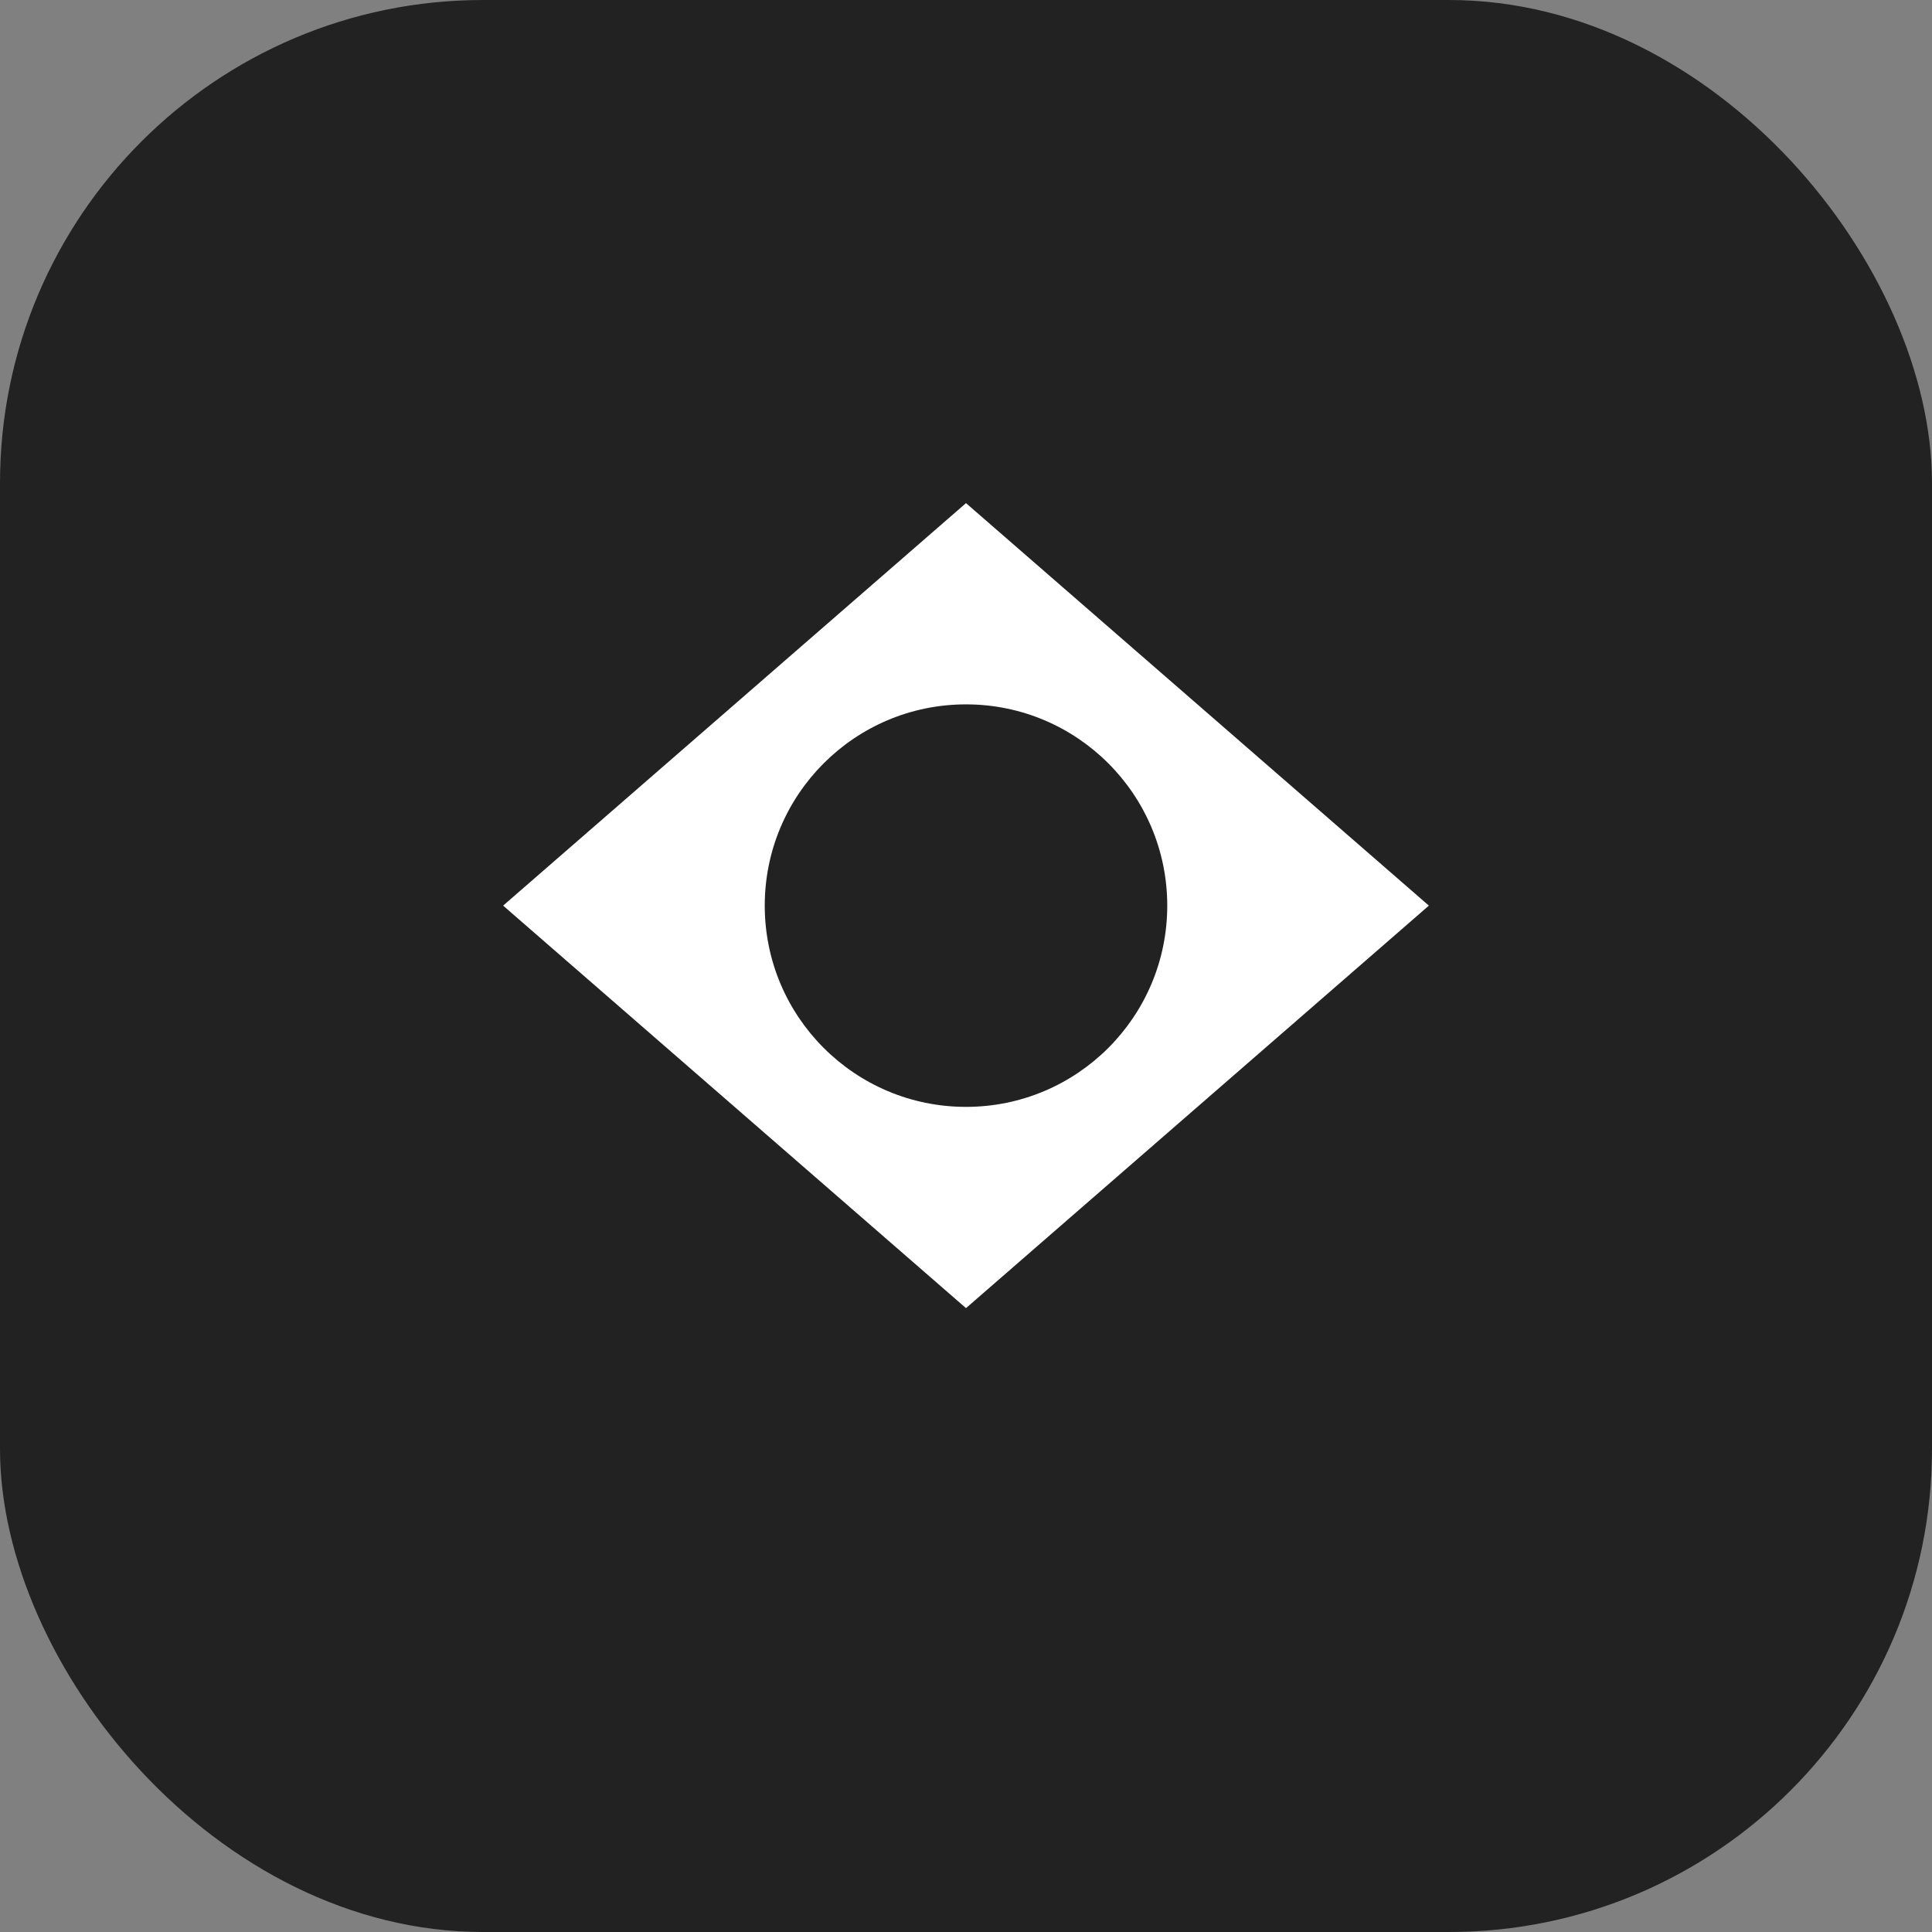
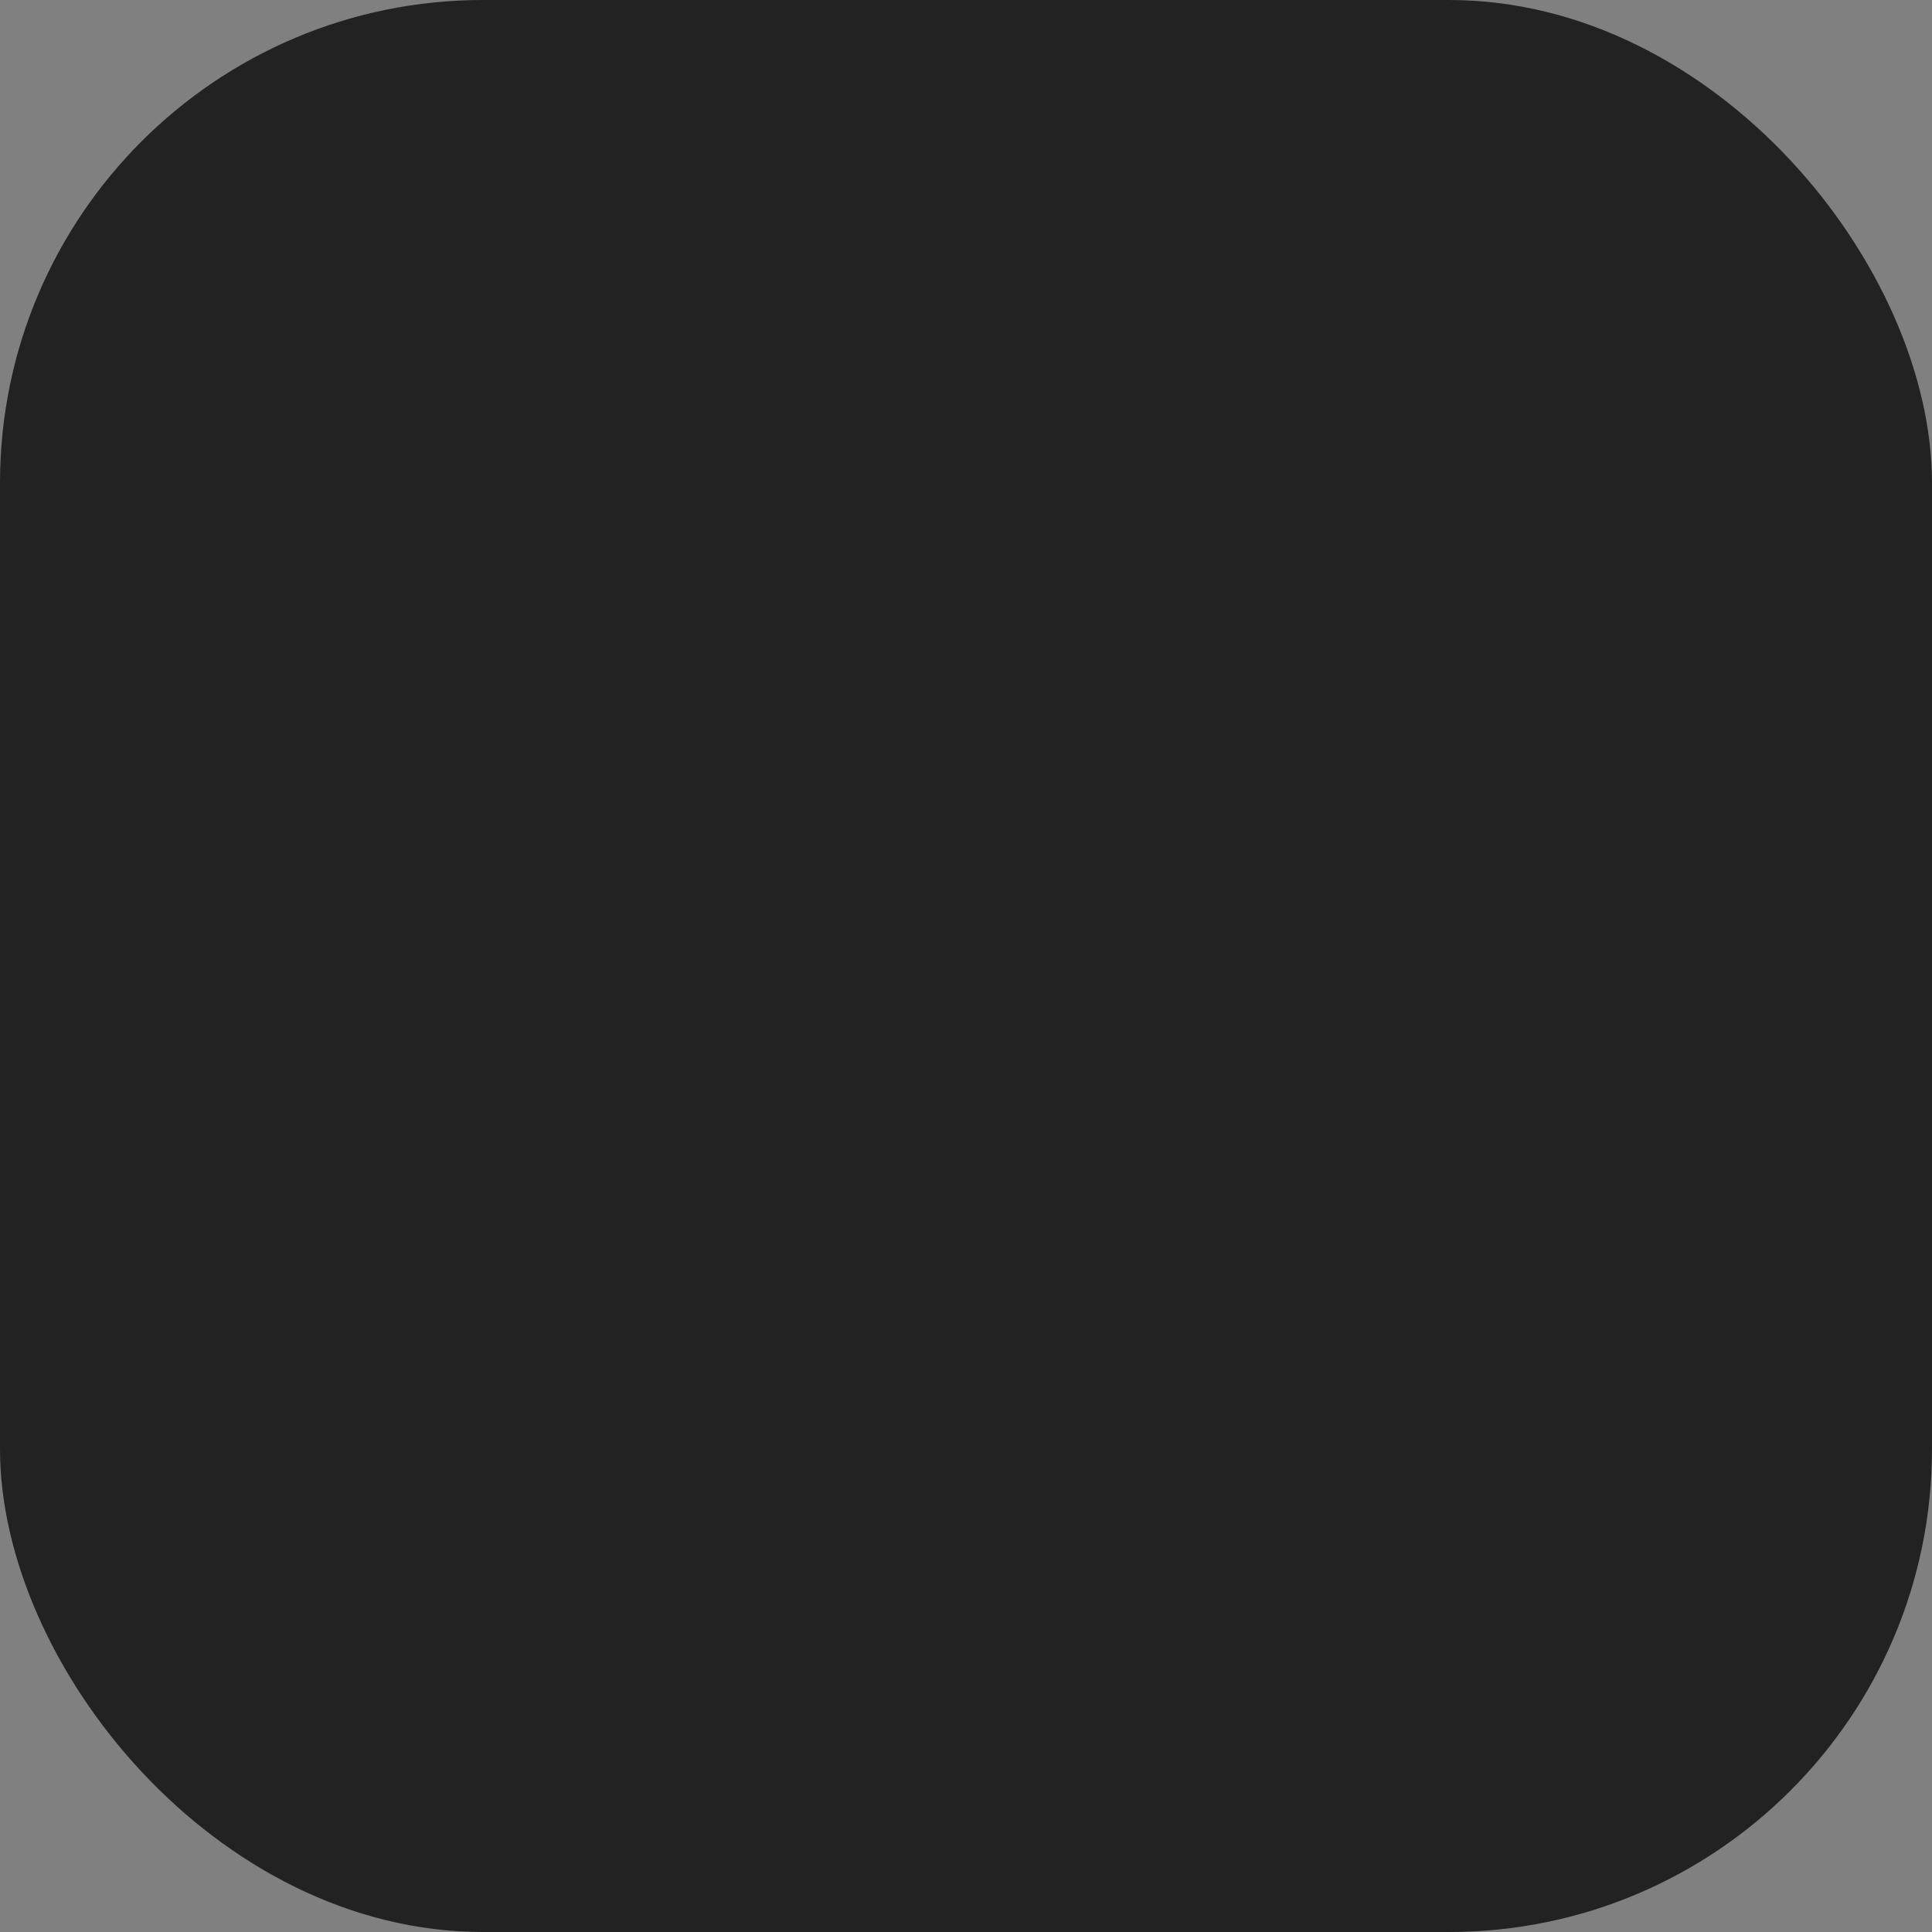
<svg xmlns="http://www.w3.org/2000/svg" width="192" height="192" viewBox="0 0 192 192" fill="none">
  <rect x="0" y="0" width="192" height="192" fill="#808080" stroke="none" />
  <rect width="192" height="192" rx="48" fill="#222222" />
-   <path d="M96 50 L142 90 L96 130 L50 90 Z" fill="#FFFFFF" />
  <circle cx="96" cy="90" r="20" fill="#222222" />
</svg>